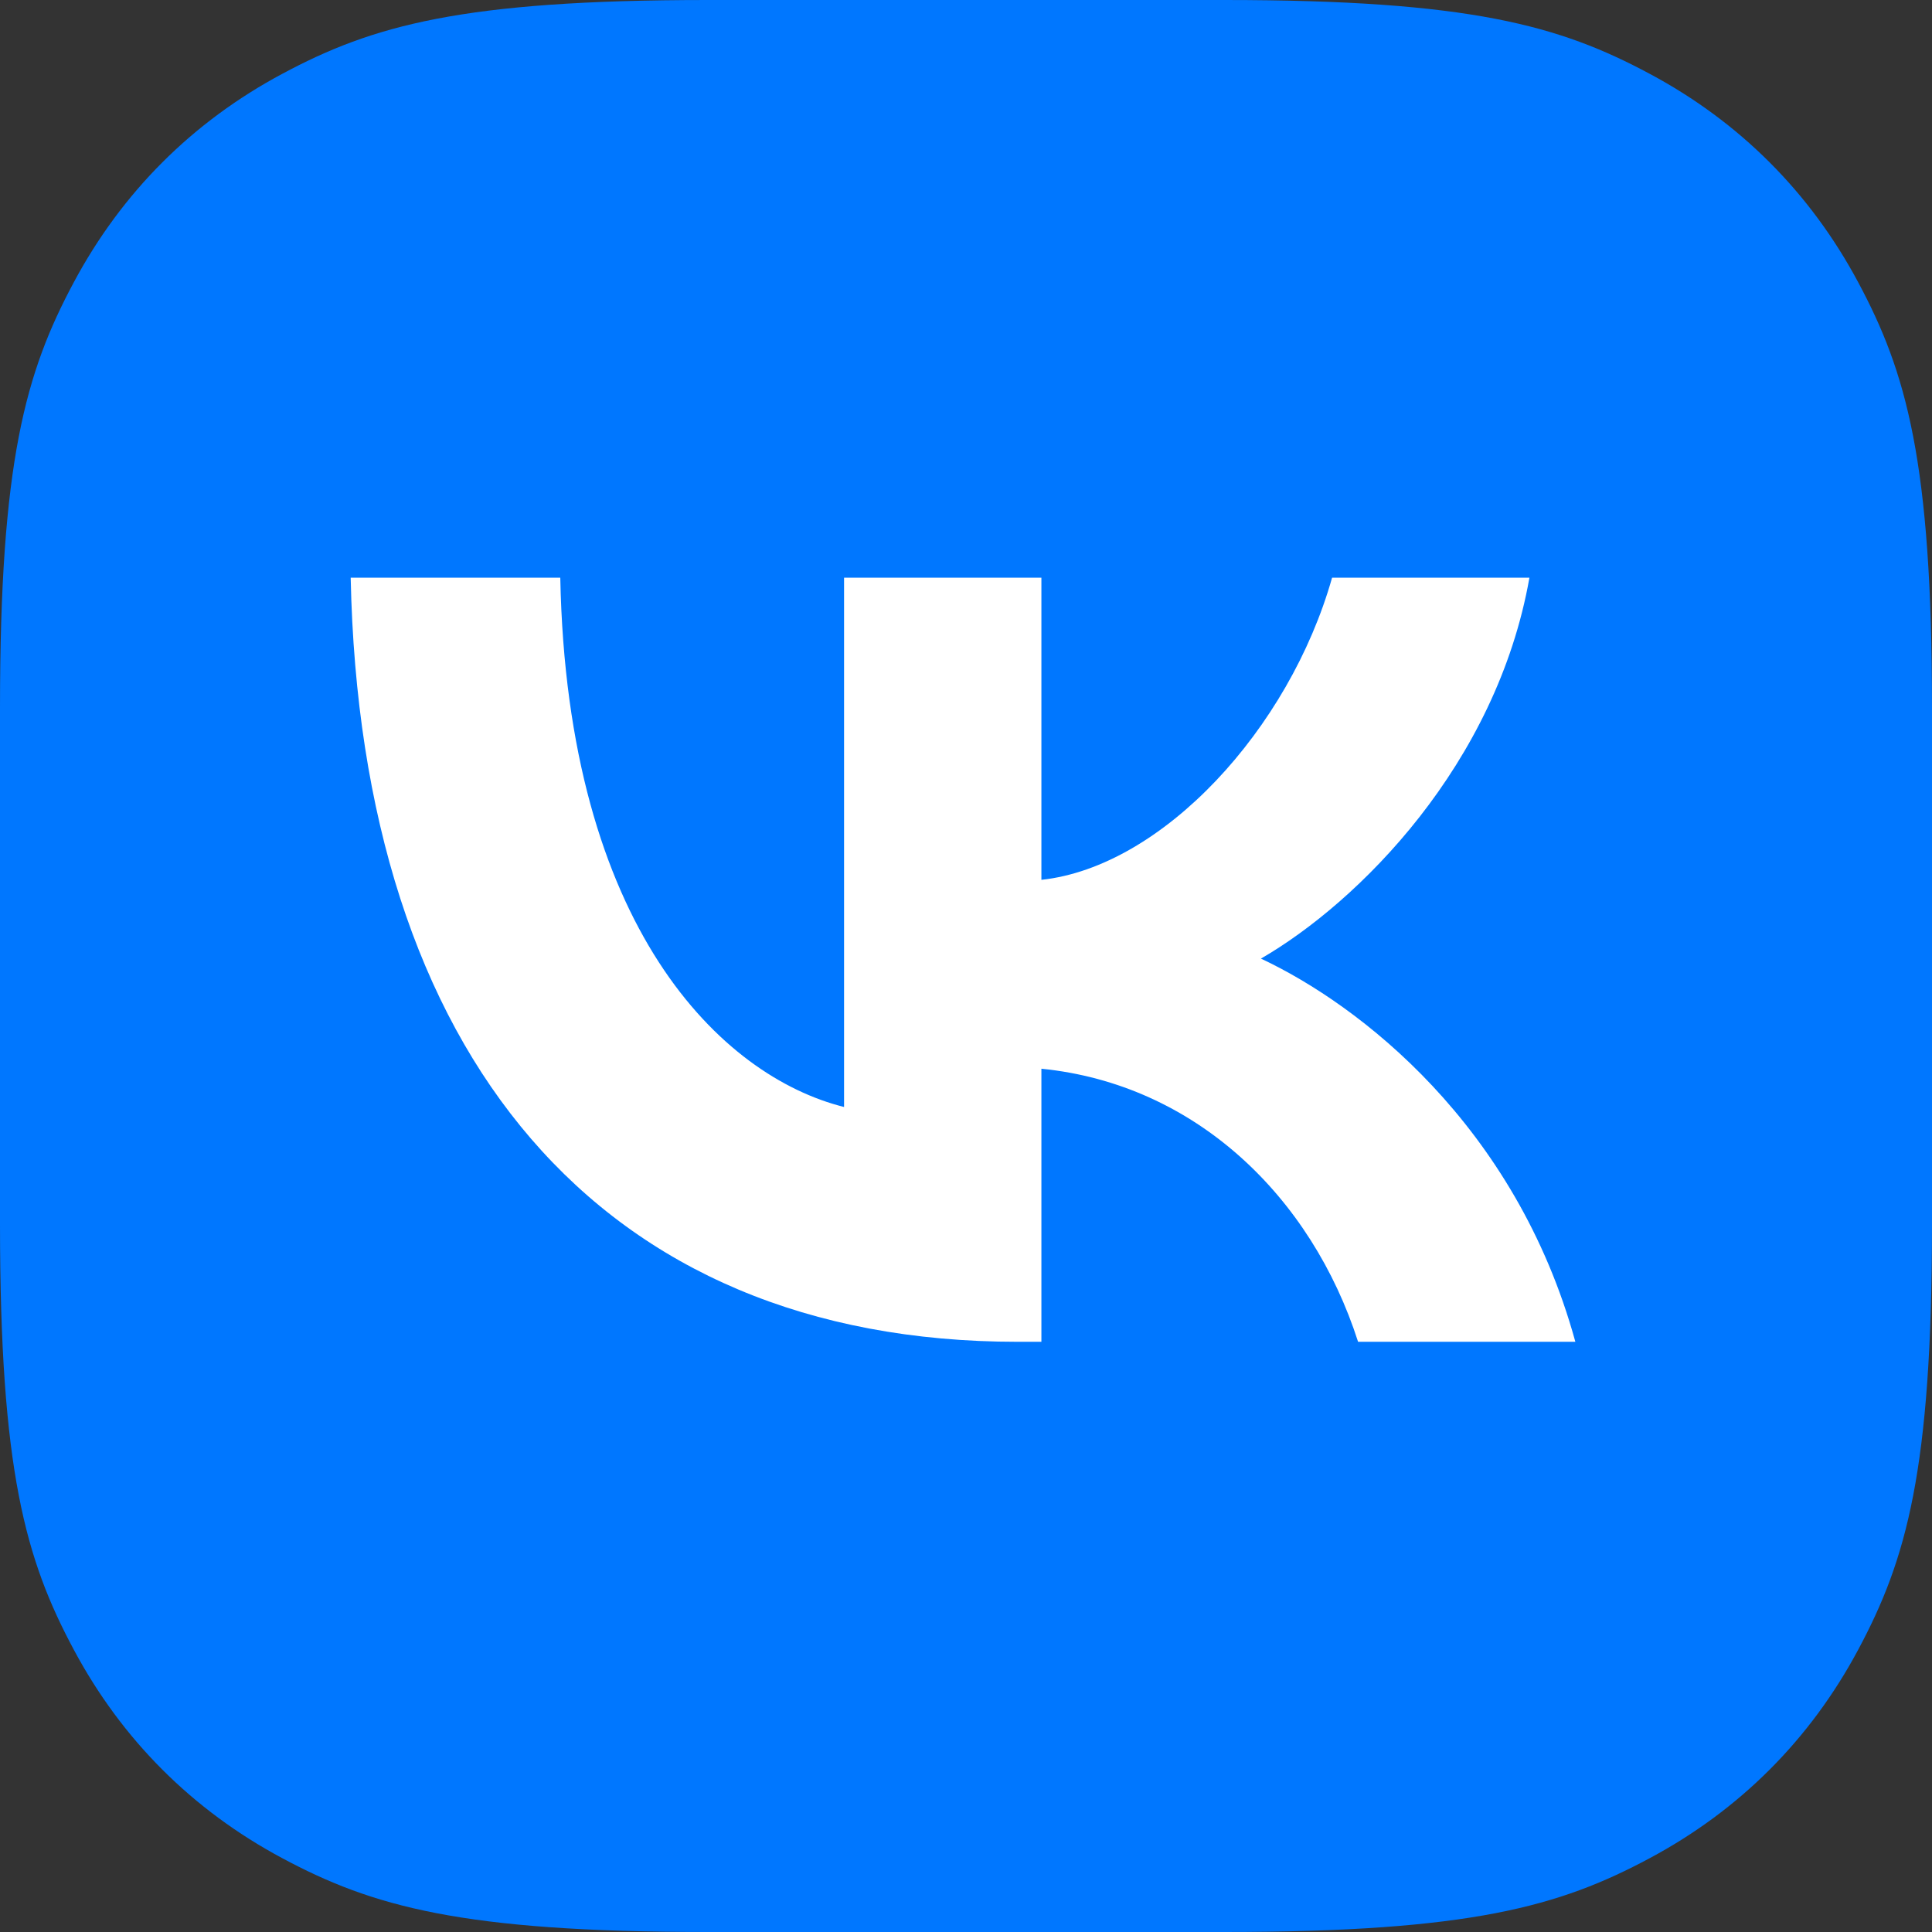
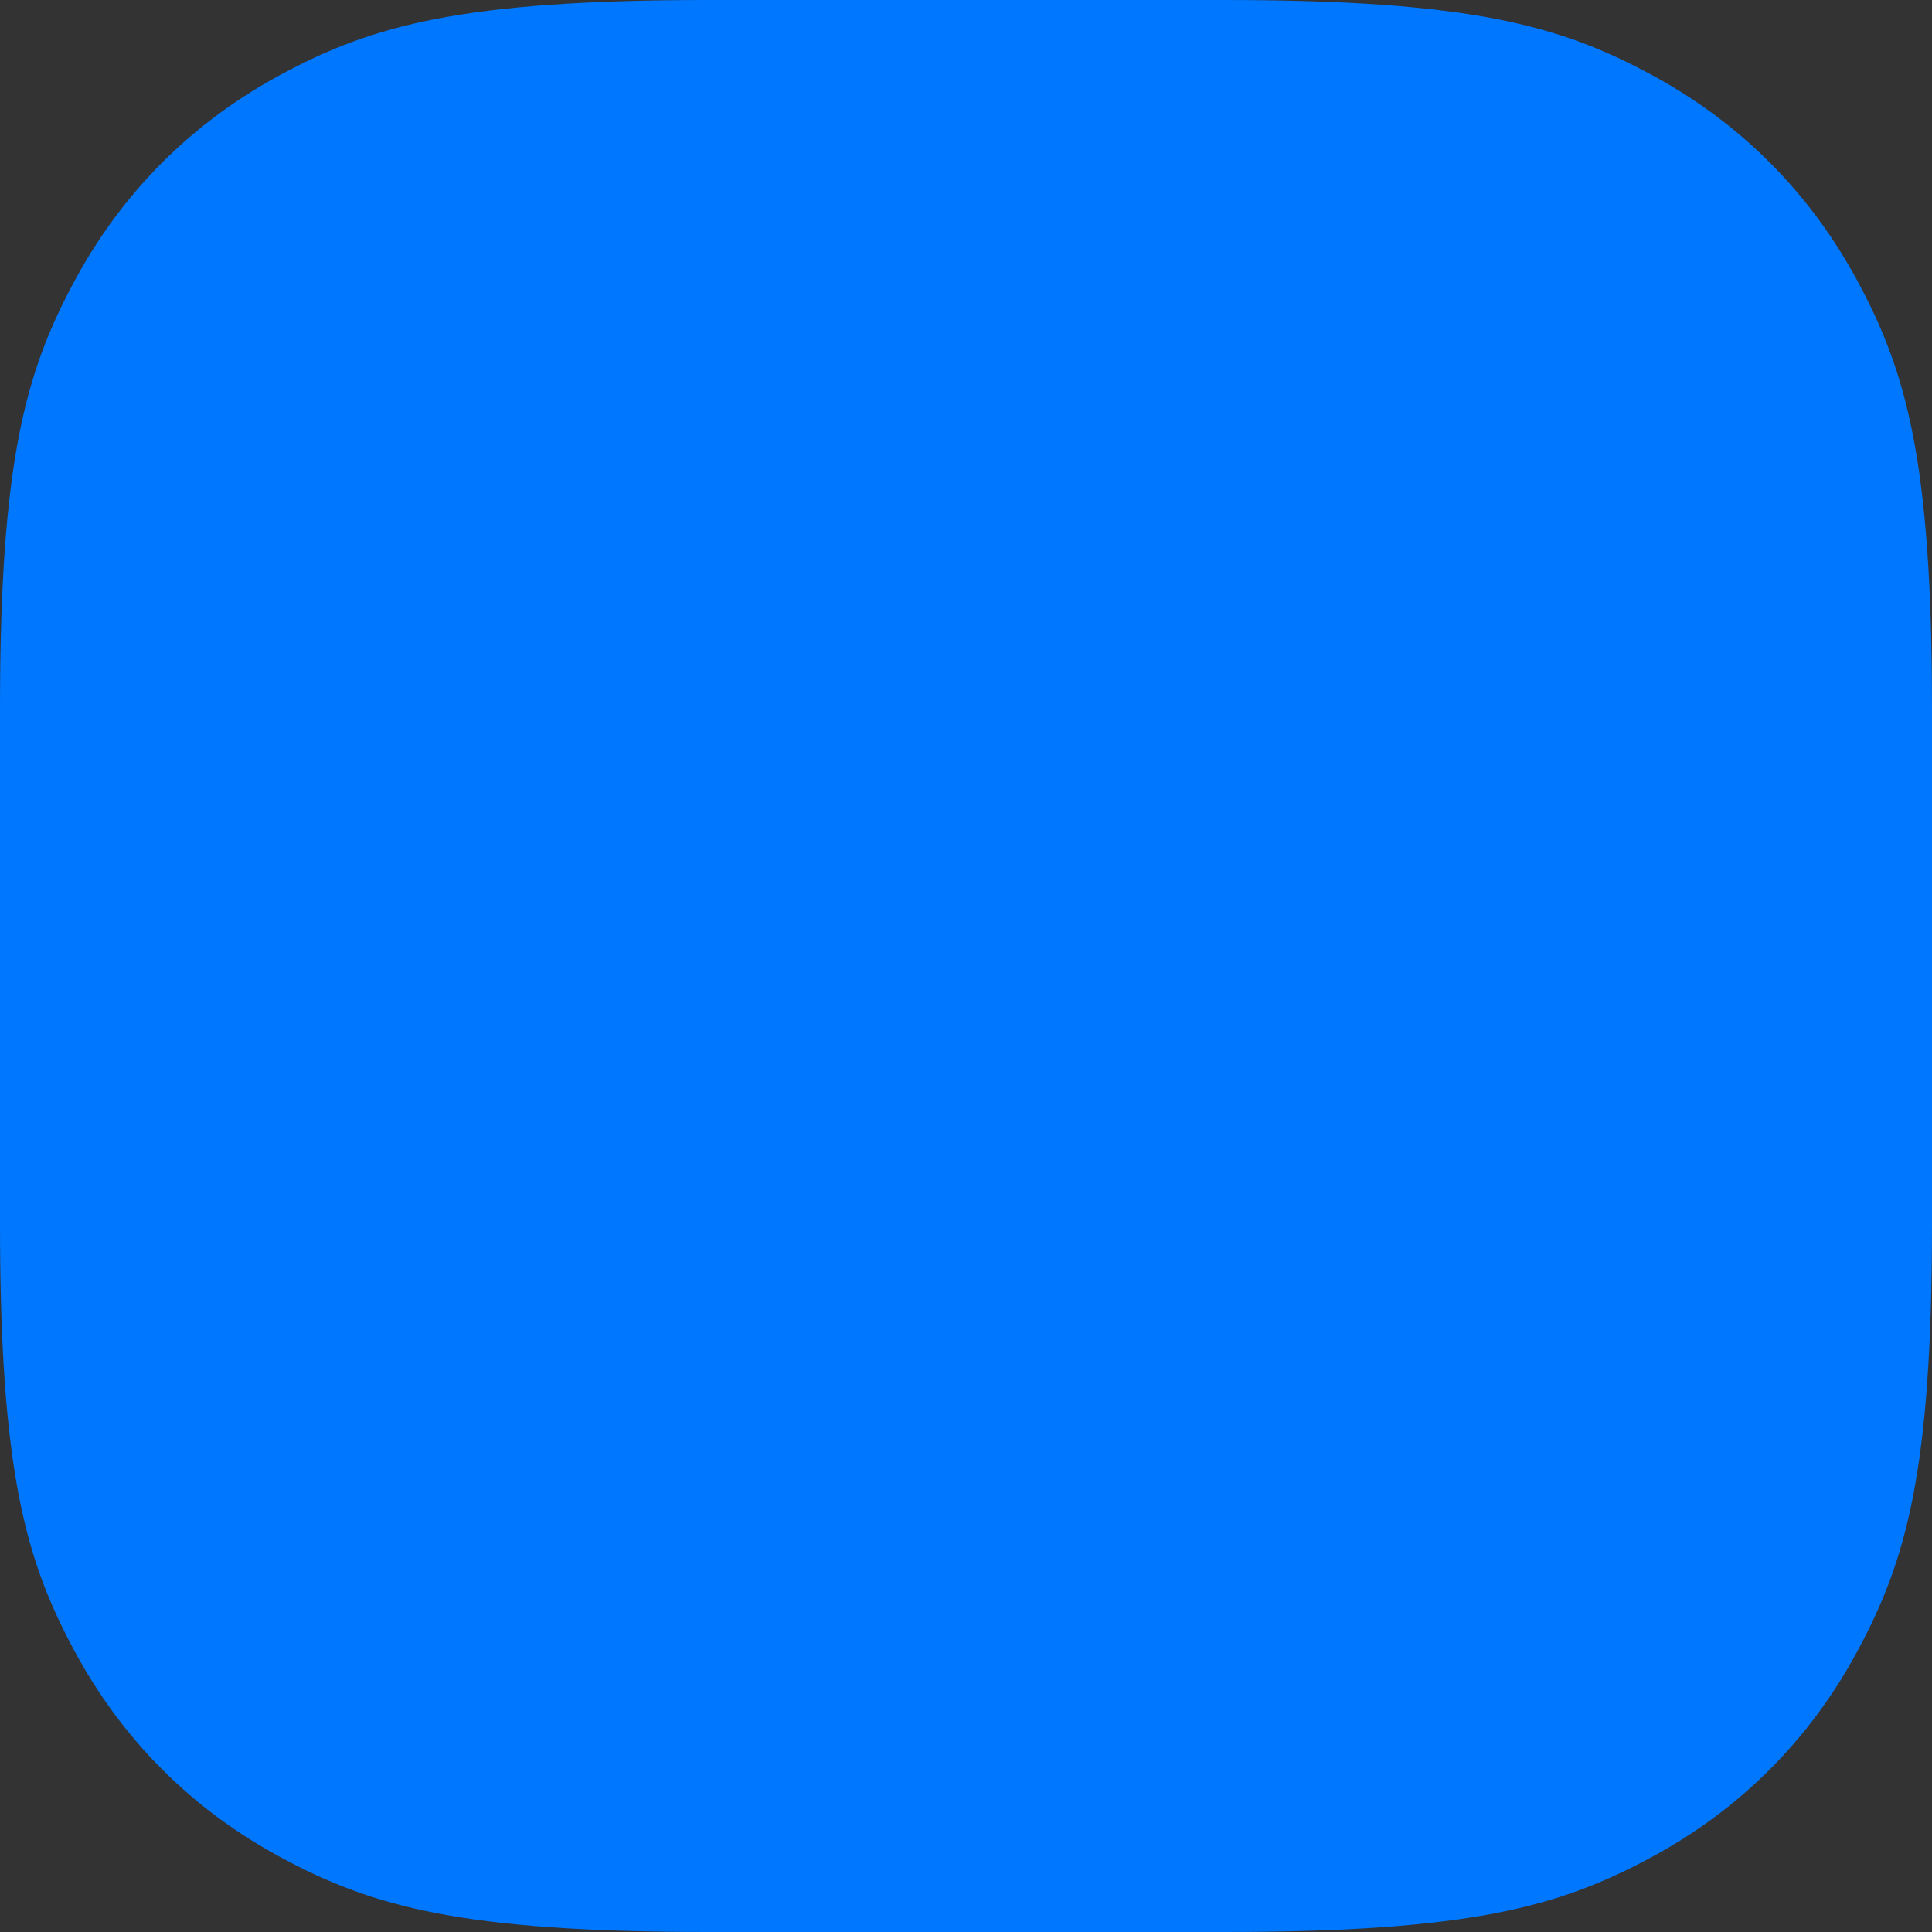
<svg xmlns="http://www.w3.org/2000/svg" width="35px" height="35px" viewBox="0 0 35 35" version="1.1">
  <rect x="0" y="0" width="35" height="35" fill="#333333" stroke="none" />
  <title>vk</title>
  <g id="Page-1" stroke="none" stroke-width="1" fill="none" fill-rule="evenodd">
    <g id="main-copy" transform="translate(-1215, -4376)">
      <g id="vk" transform="translate(1215, 4376)">
        <path d="M12.819,-5.17920154e-16 L22.181,5.17920154e-16 C26.638,-3.00926524e-16 28.255,0.464 29.884,1.336 C31.514,2.207 32.793,3.486 33.664,5.116 C34.536,6.745 35,8.362 35,12.819 L35,22.181 C35,26.638 34.536,28.255 33.664,29.884 C32.793,31.514 31.514,32.793 29.884,33.664 C28.255,34.536 26.638,35 22.181,35 L12.819,35 C8.362,35 6.745,34.536 5.116,33.664 C3.486,32.793 2.207,31.514 1.336,29.884 C0.464,28.255 2.00617683e-16,26.638 -3.45280103e-16,22.181 L3.45280103e-16,12.819 C-2.00617683e-16,8.362 0.464,6.745 1.336,5.116 C2.207,3.486 3.486,2.207 5.116,1.336 C6.745,0.464 8.362,3.00926524e-16 12.819,-5.17920154e-16 Z" id="Rectangle-Copy-12" fill="#0077FF" />
        <g id="VK_Compact_Logo" transform="translate(6.353, 10.465)" fill="#FFFFFF" fill-rule="nonzero">
-           <path d="M12.084,13.843 C4.504,13.843 0.18,8.647 0,0 L3.797,0 C3.922,6.347 6.721,9.035 8.938,9.589 L8.938,0 L12.513,0 L12.513,5.474 C14.703,5.238 17.003,2.744 17.779,0 L21.354,0 C20.758,3.381 18.264,5.876 16.49,6.901 C18.264,7.732 21.105,9.908 22.186,13.843 L18.25,13.843 C17.405,11.211 15.299,9.174 12.513,8.896 L12.513,13.843 L12.084,13.843 Z" id="Path" />
-         </g>
+           </g>
      </g>
    </g>
  </g>
</svg>